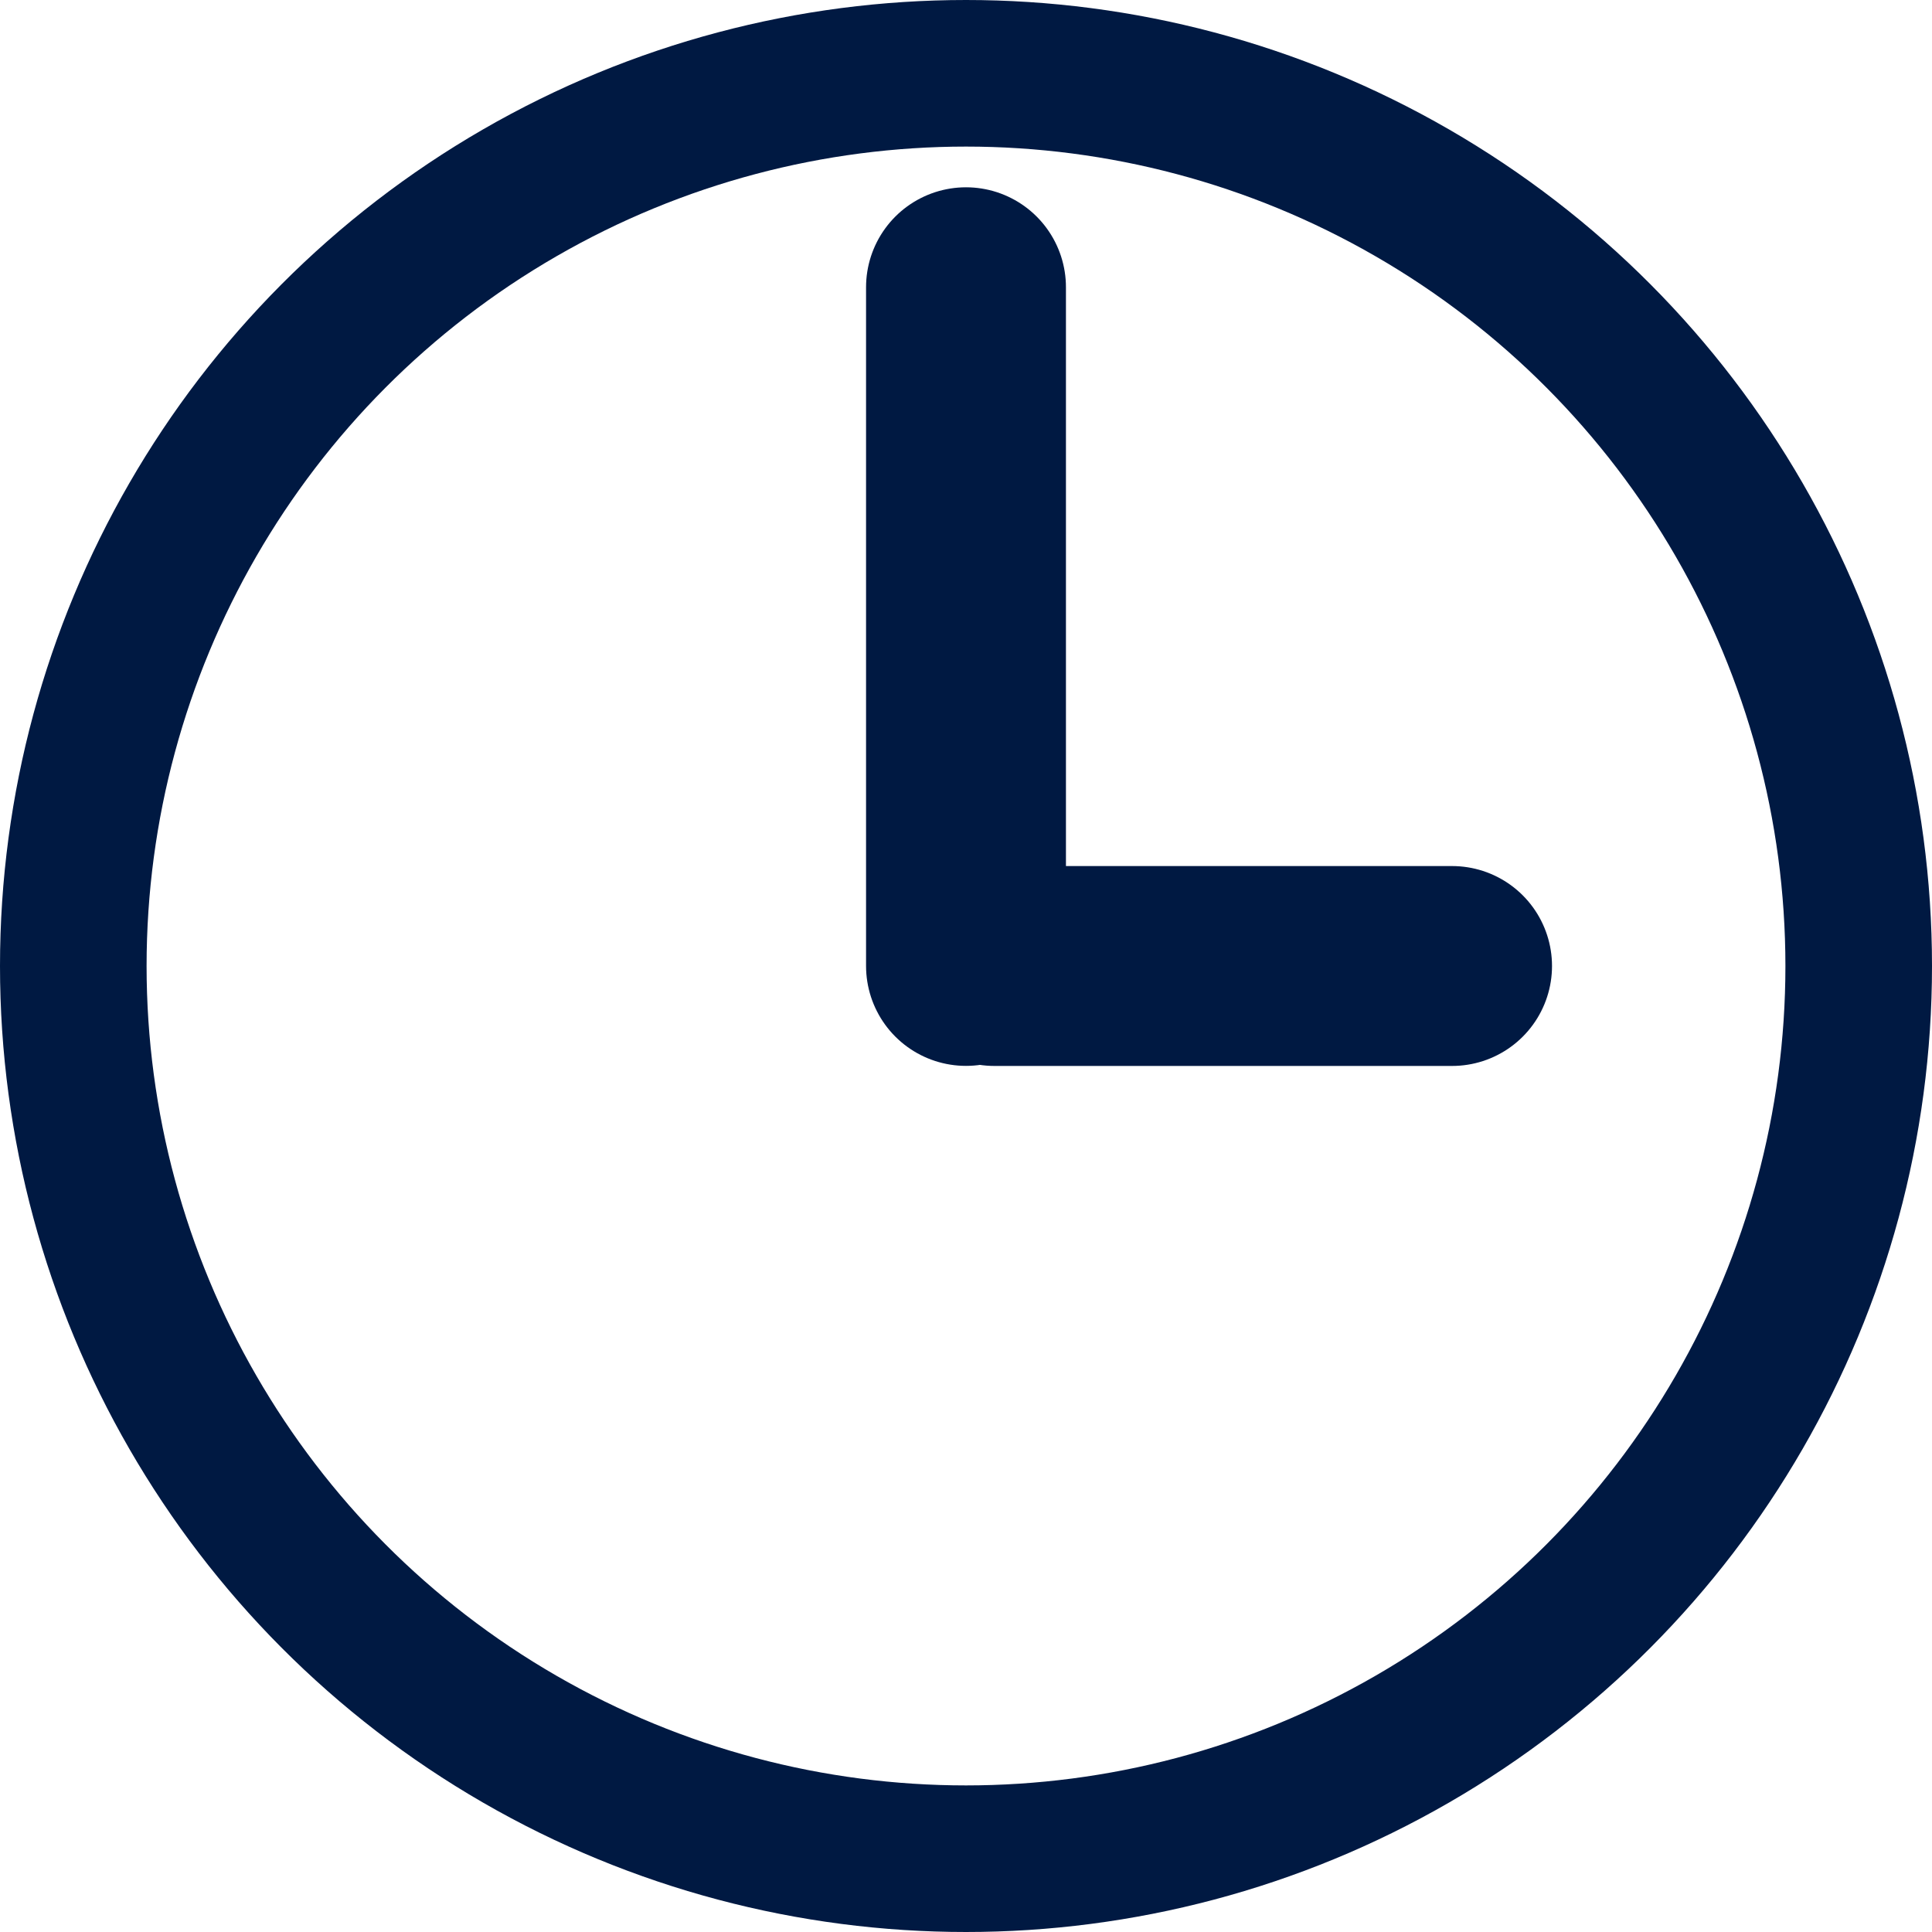
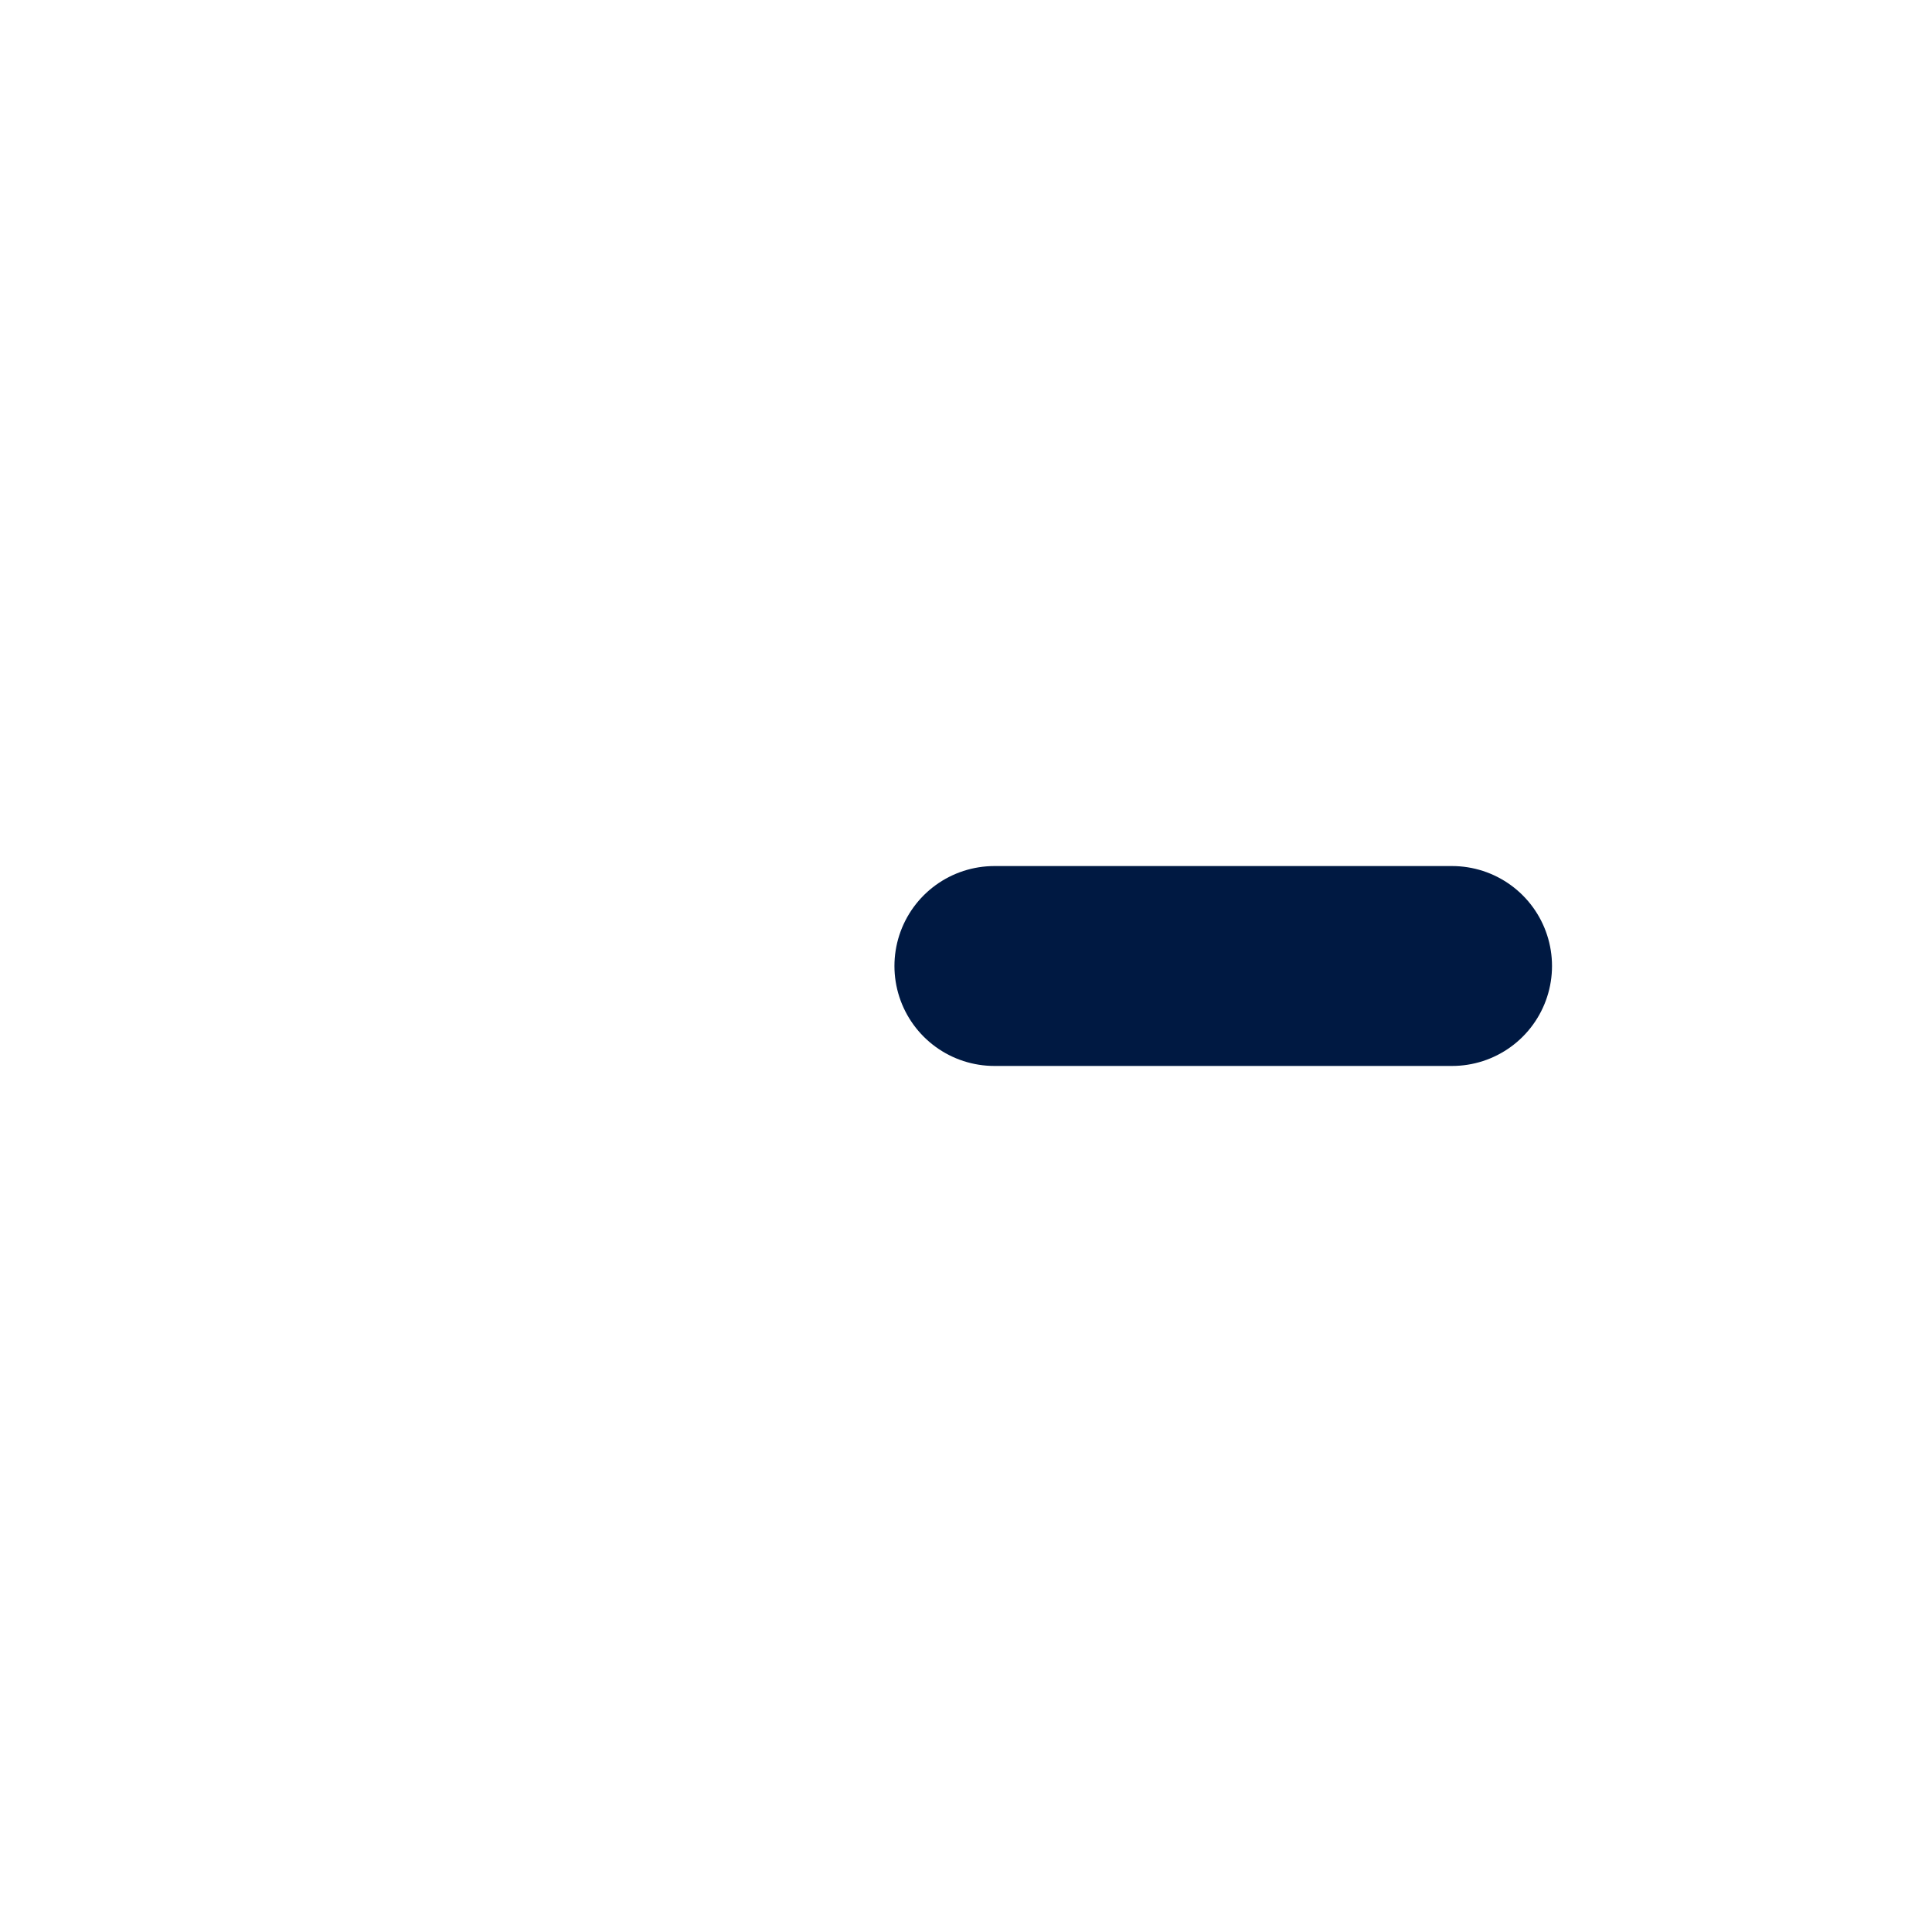
<svg xmlns="http://www.w3.org/2000/svg" width="28.996" height="28.996" viewBox="0 0 28.996 28.996">
  <g id="Uhrzeit-29" transform="translate(-3.38 -11.89)">
-     <circle id="Ellipse_228" cx="13.398" cy="13.398" r="13.398" transform="translate(4.48 12.99)" fill="none" stroke="#001942" stroke-miterlimit="10" stroke-width="2.2" />
-     <line id="Linie_78" y1="10.186" transform="translate(17.878 16.201)" fill="#001942" stroke="#001942" stroke-linecap="round" stroke-miterlimit="10" stroke-width="3" />
    <line id="Linie_79" x2="6.869" transform="translate(18.304 26.388)" fill="#001942" stroke="#001942" stroke-linecap="round" stroke-miterlimit="10" stroke-width="3" />
  </g>
</svg>